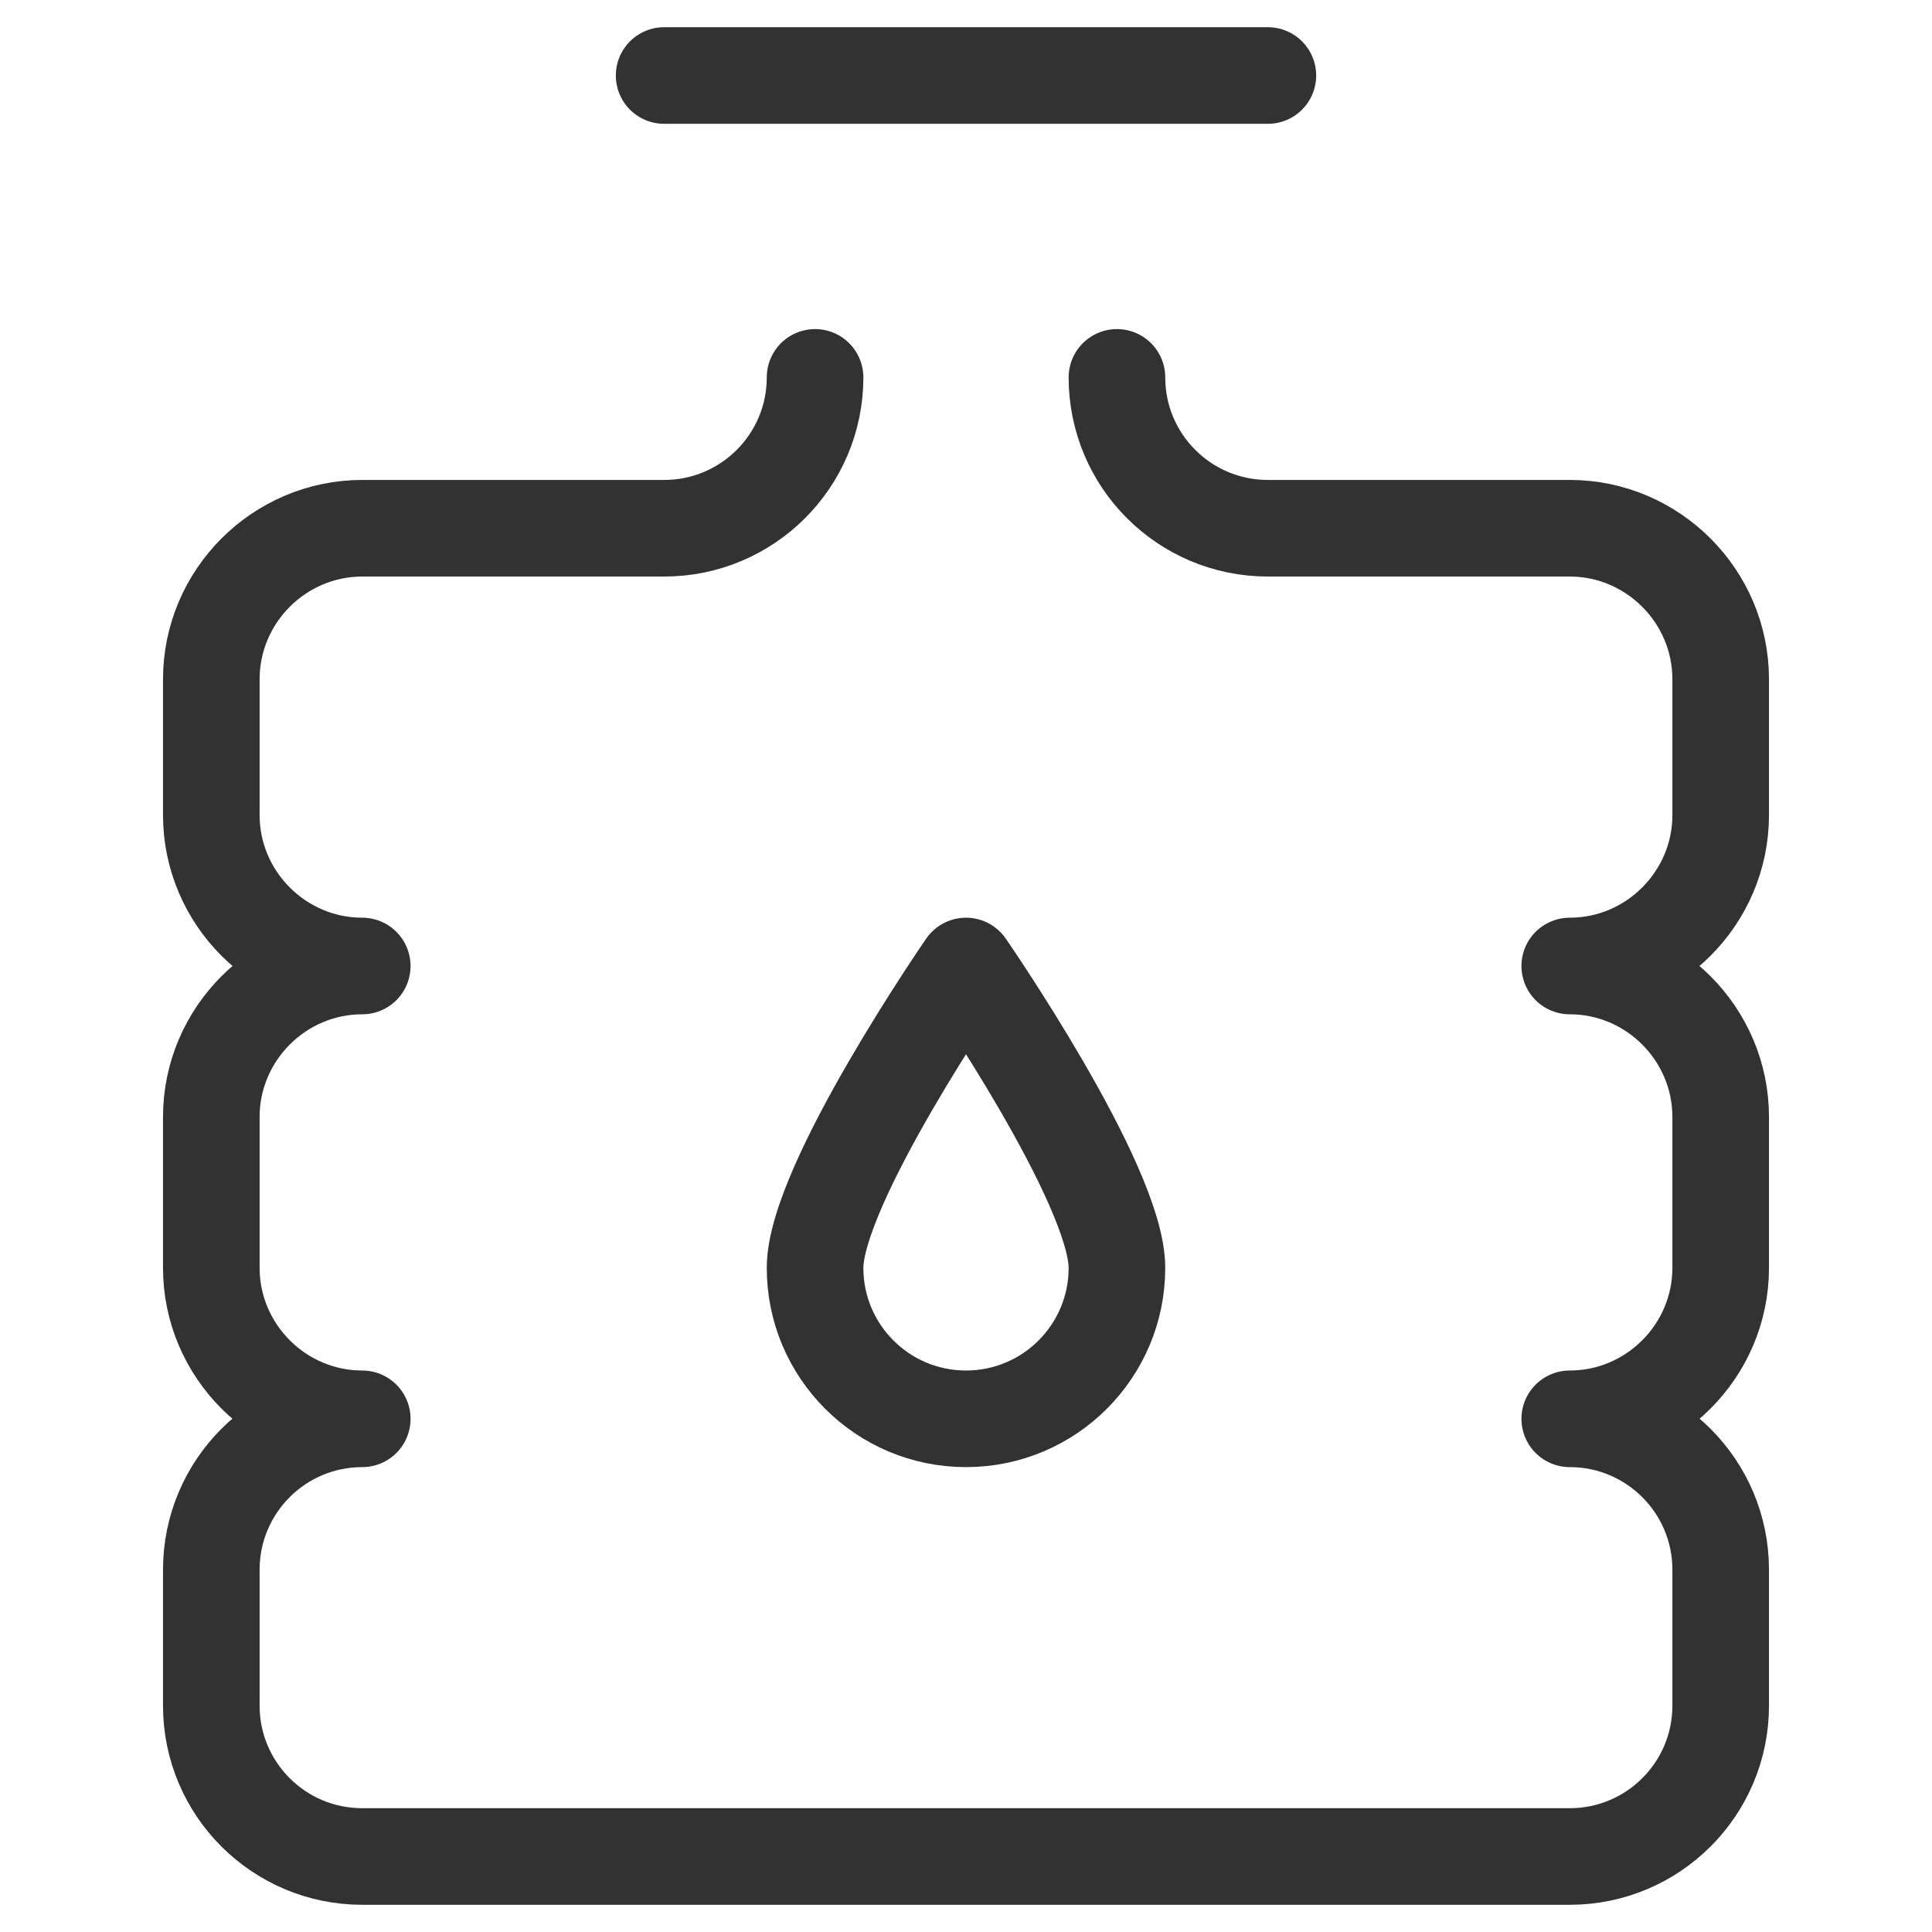
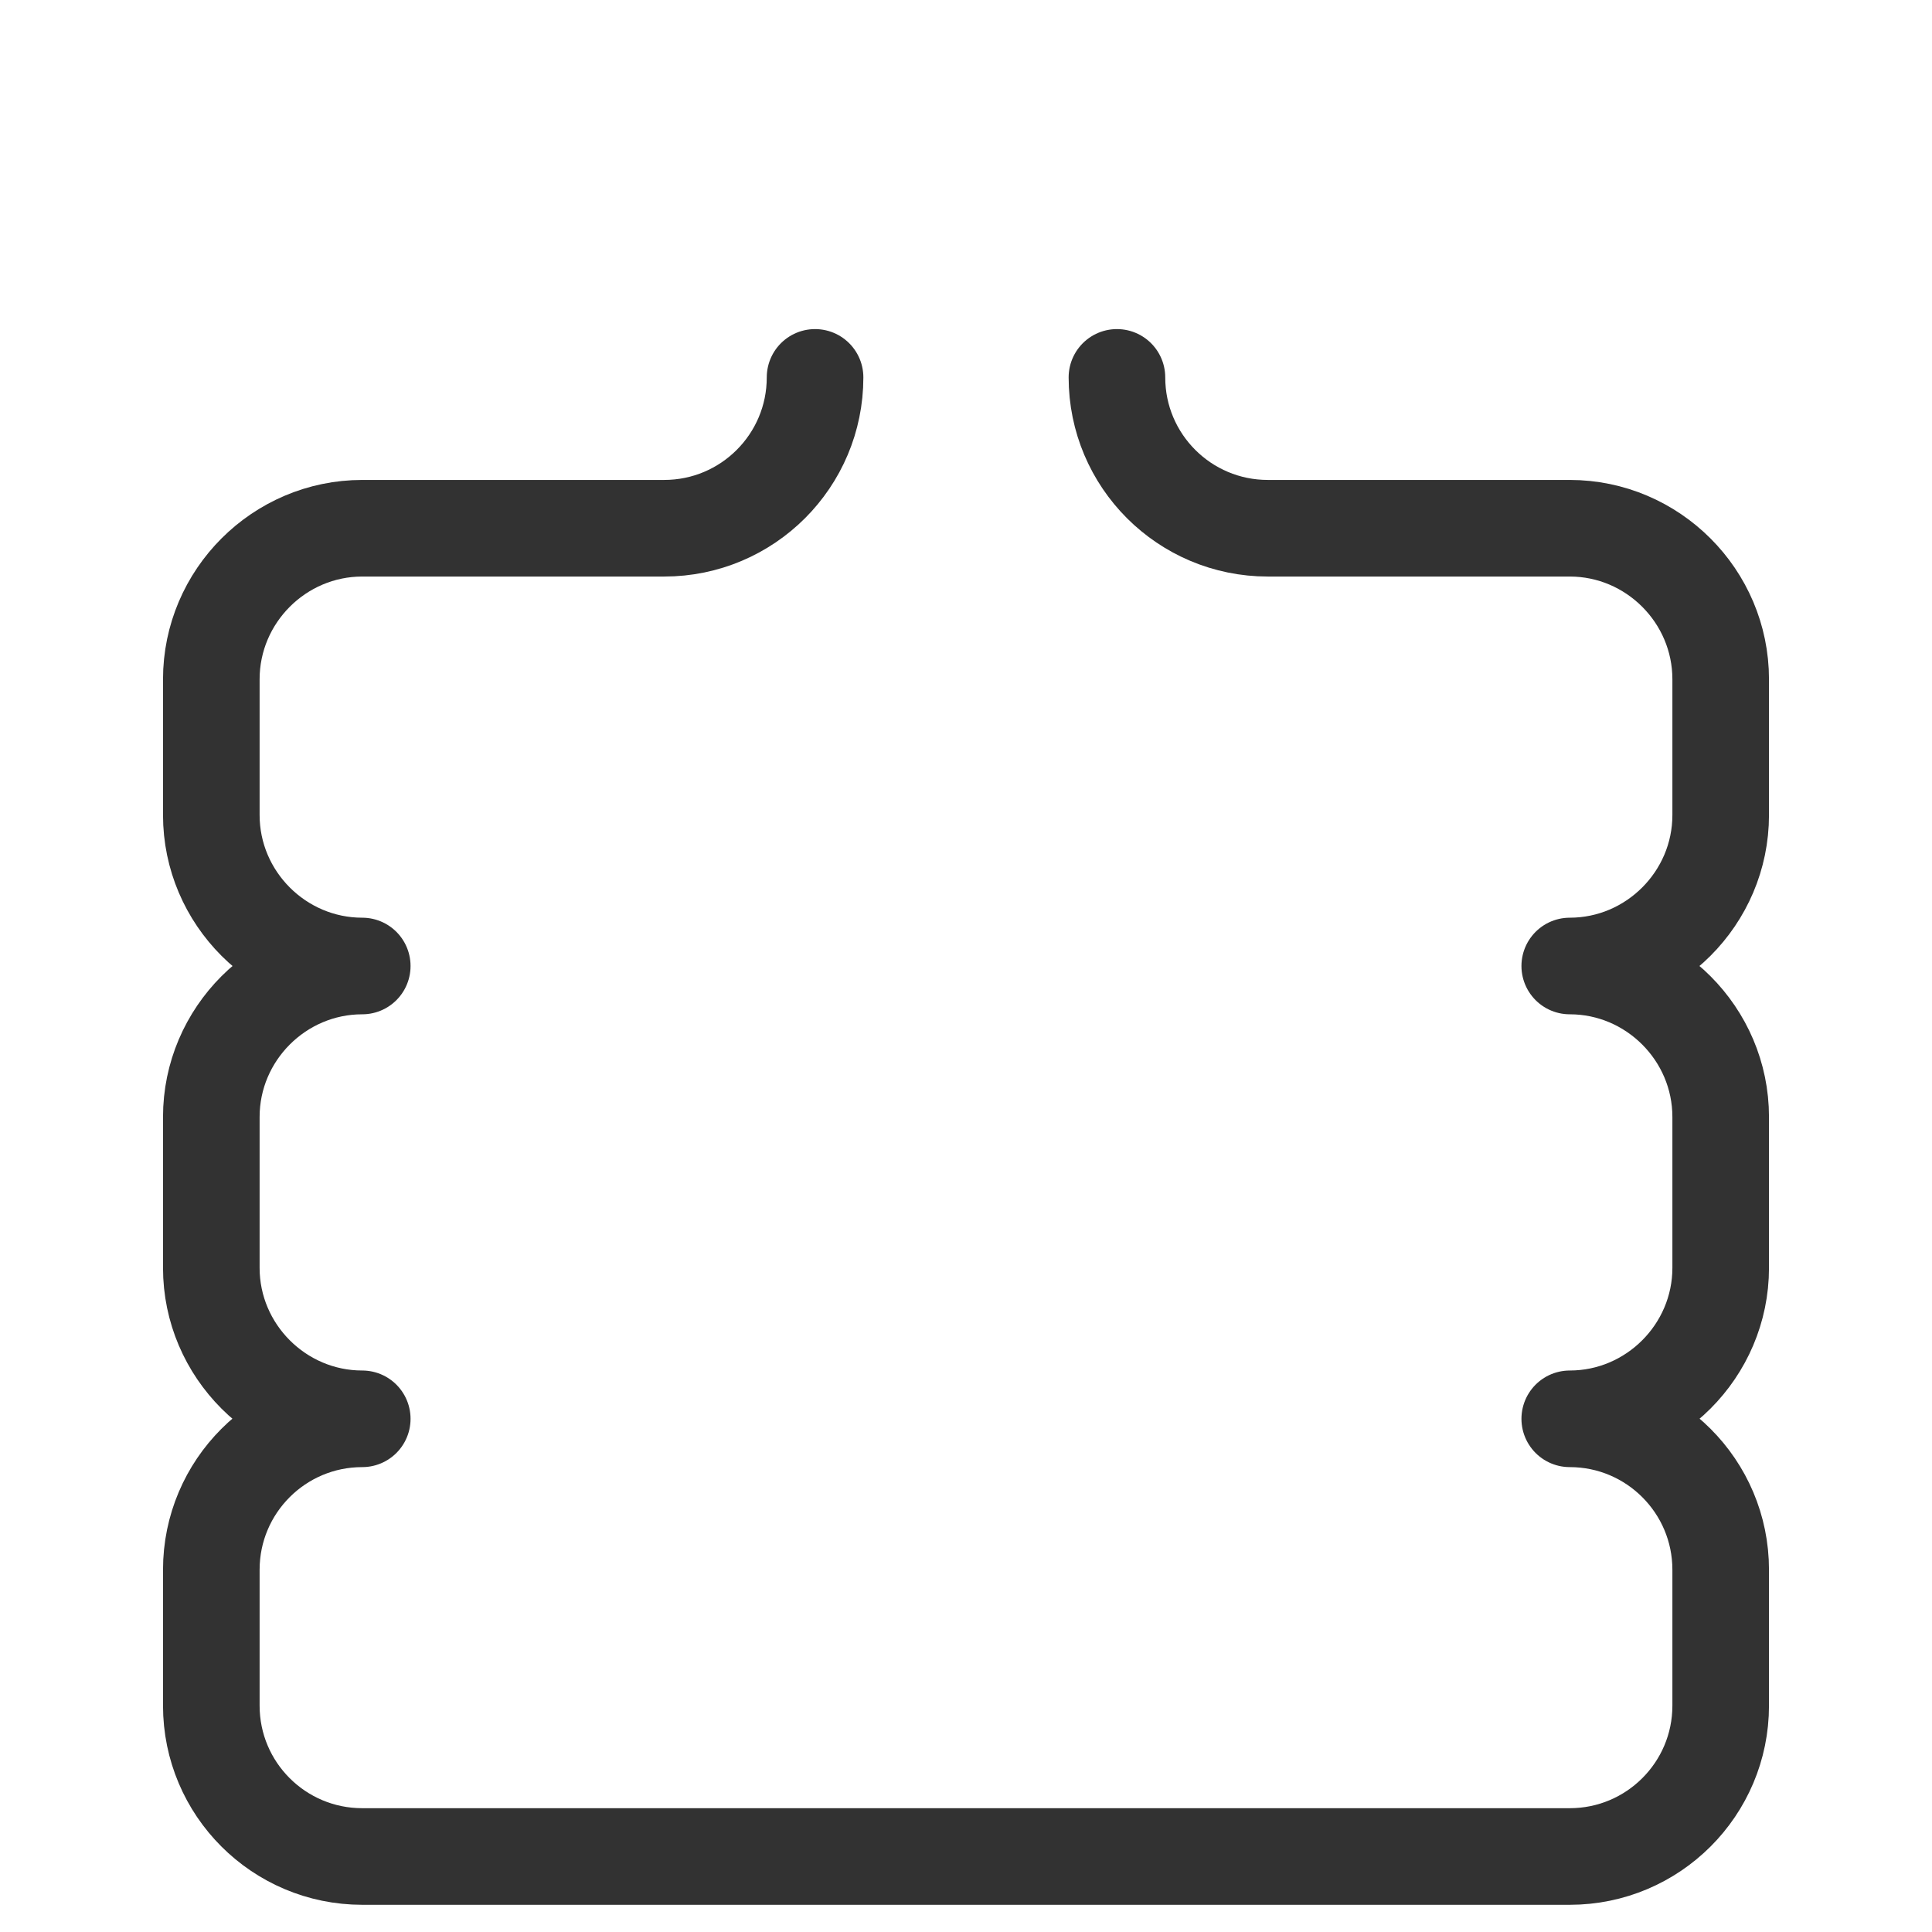
<svg xmlns="http://www.w3.org/2000/svg" width="24" height="24" viewBox="0 0 24 24" fill="none">
-   <path d="M8.25 0.938H15.75" stroke="#323232" stroke-width="1.2" stroke-miterlimit="10" stroke-linecap="round" stroke-linejoin="round" />
-   <path d="M13.875 15.75C13.875 16.785 13.036 17.625 12 17.625C10.964 17.625 10.125 16.785 10.125 15.75C10.125 14.714 12 12 12 12C12 12 13.875 14.714 13.875 15.75Z" stroke="#323232" stroke-width="1.2" stroke-miterlimit="10" stroke-linecap="round" stroke-linejoin="round" />
  <path d="M13.875 4.688C13.875 5.723 14.714 6.562 15.75 6.562H19.5C20.531 6.562 21.375 7.406 21.375 8.438V10.125C21.375 11.156 20.531 12 19.5 12C20.531 12 21.375 12.844 21.375 13.875V15.75C21.375 16.781 20.531 17.625 19.5 17.625C20.535 17.625 21.375 18.465 21.375 19.5V21.188C21.375 22.223 20.535 23.062 19.5 23.062H4.5C3.464 23.062 2.625 22.223 2.625 21.188V19.5C2.625 18.465 3.464 17.625 4.5 17.625C3.469 17.625 2.625 16.781 2.625 15.75V13.875C2.625 12.844 3.469 12 4.5 12C3.469 12 2.625 11.156 2.625 10.125V8.438C2.625 7.406 3.469 6.562 4.5 6.562H8.25C9.286 6.562 10.125 5.723 10.125 4.688" stroke="#323232" stroke-width="1.2" stroke-miterlimit="10" stroke-linecap="round" stroke-linejoin="round" />
</svg>